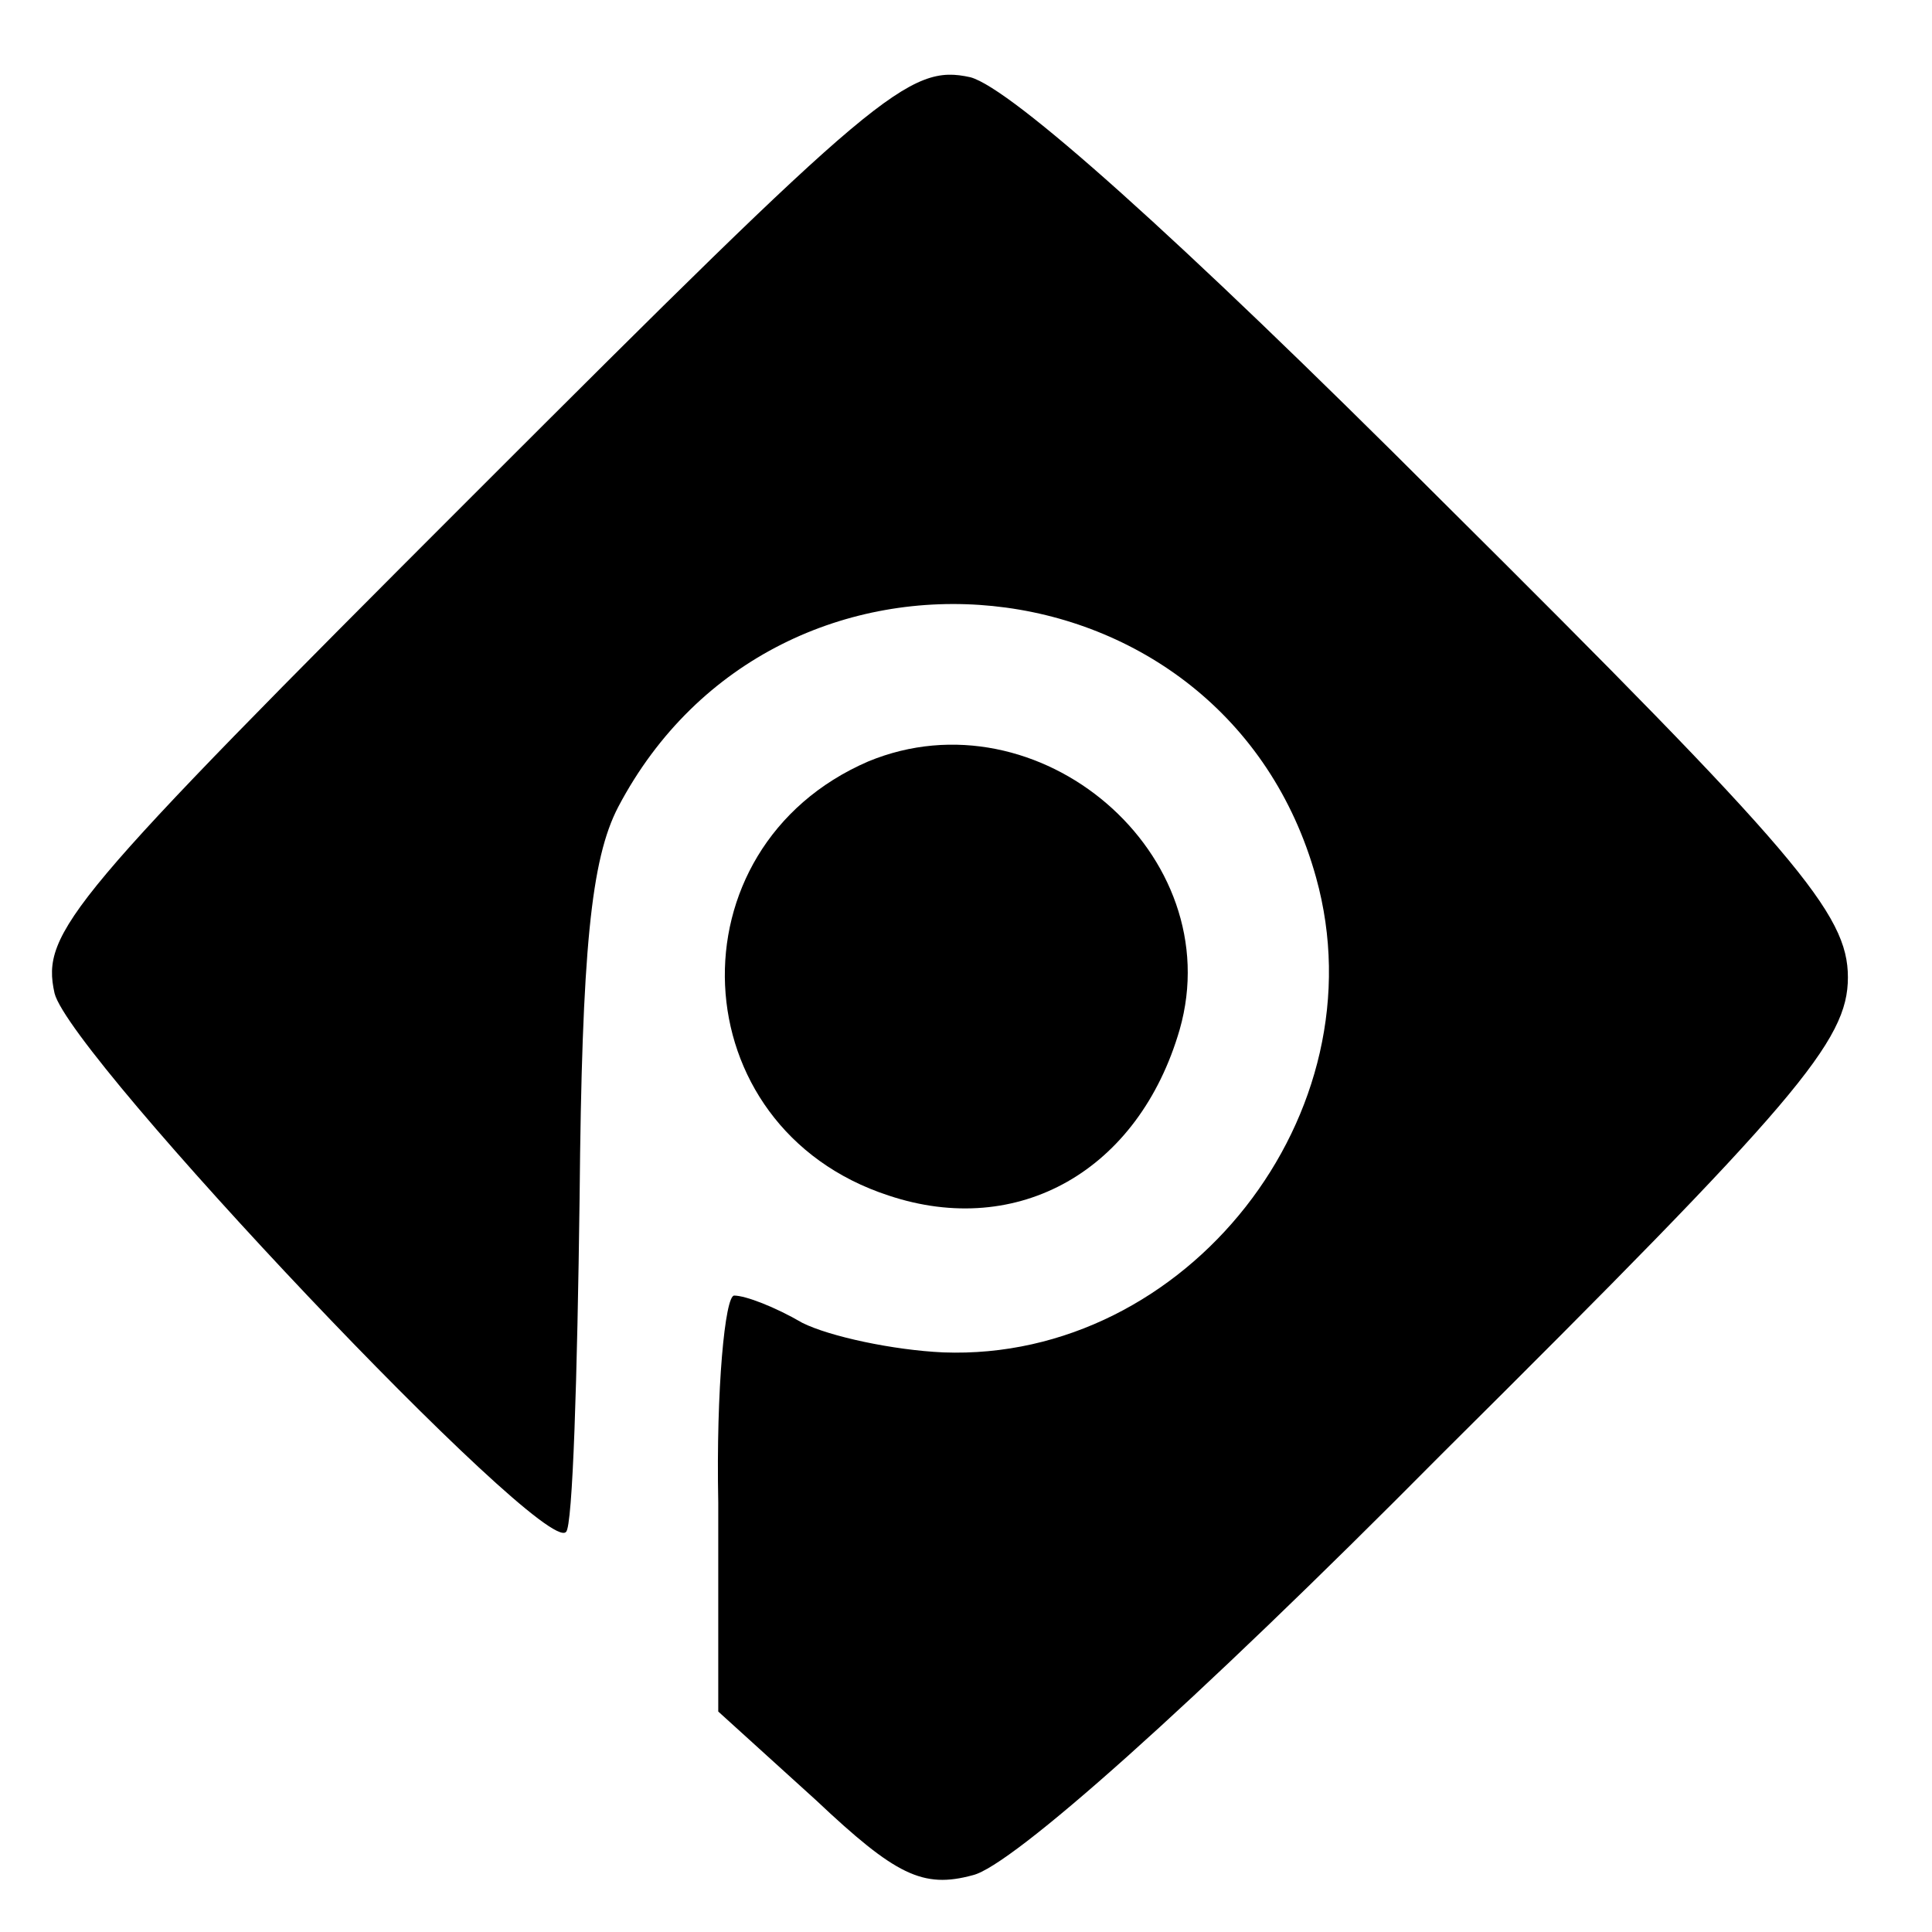
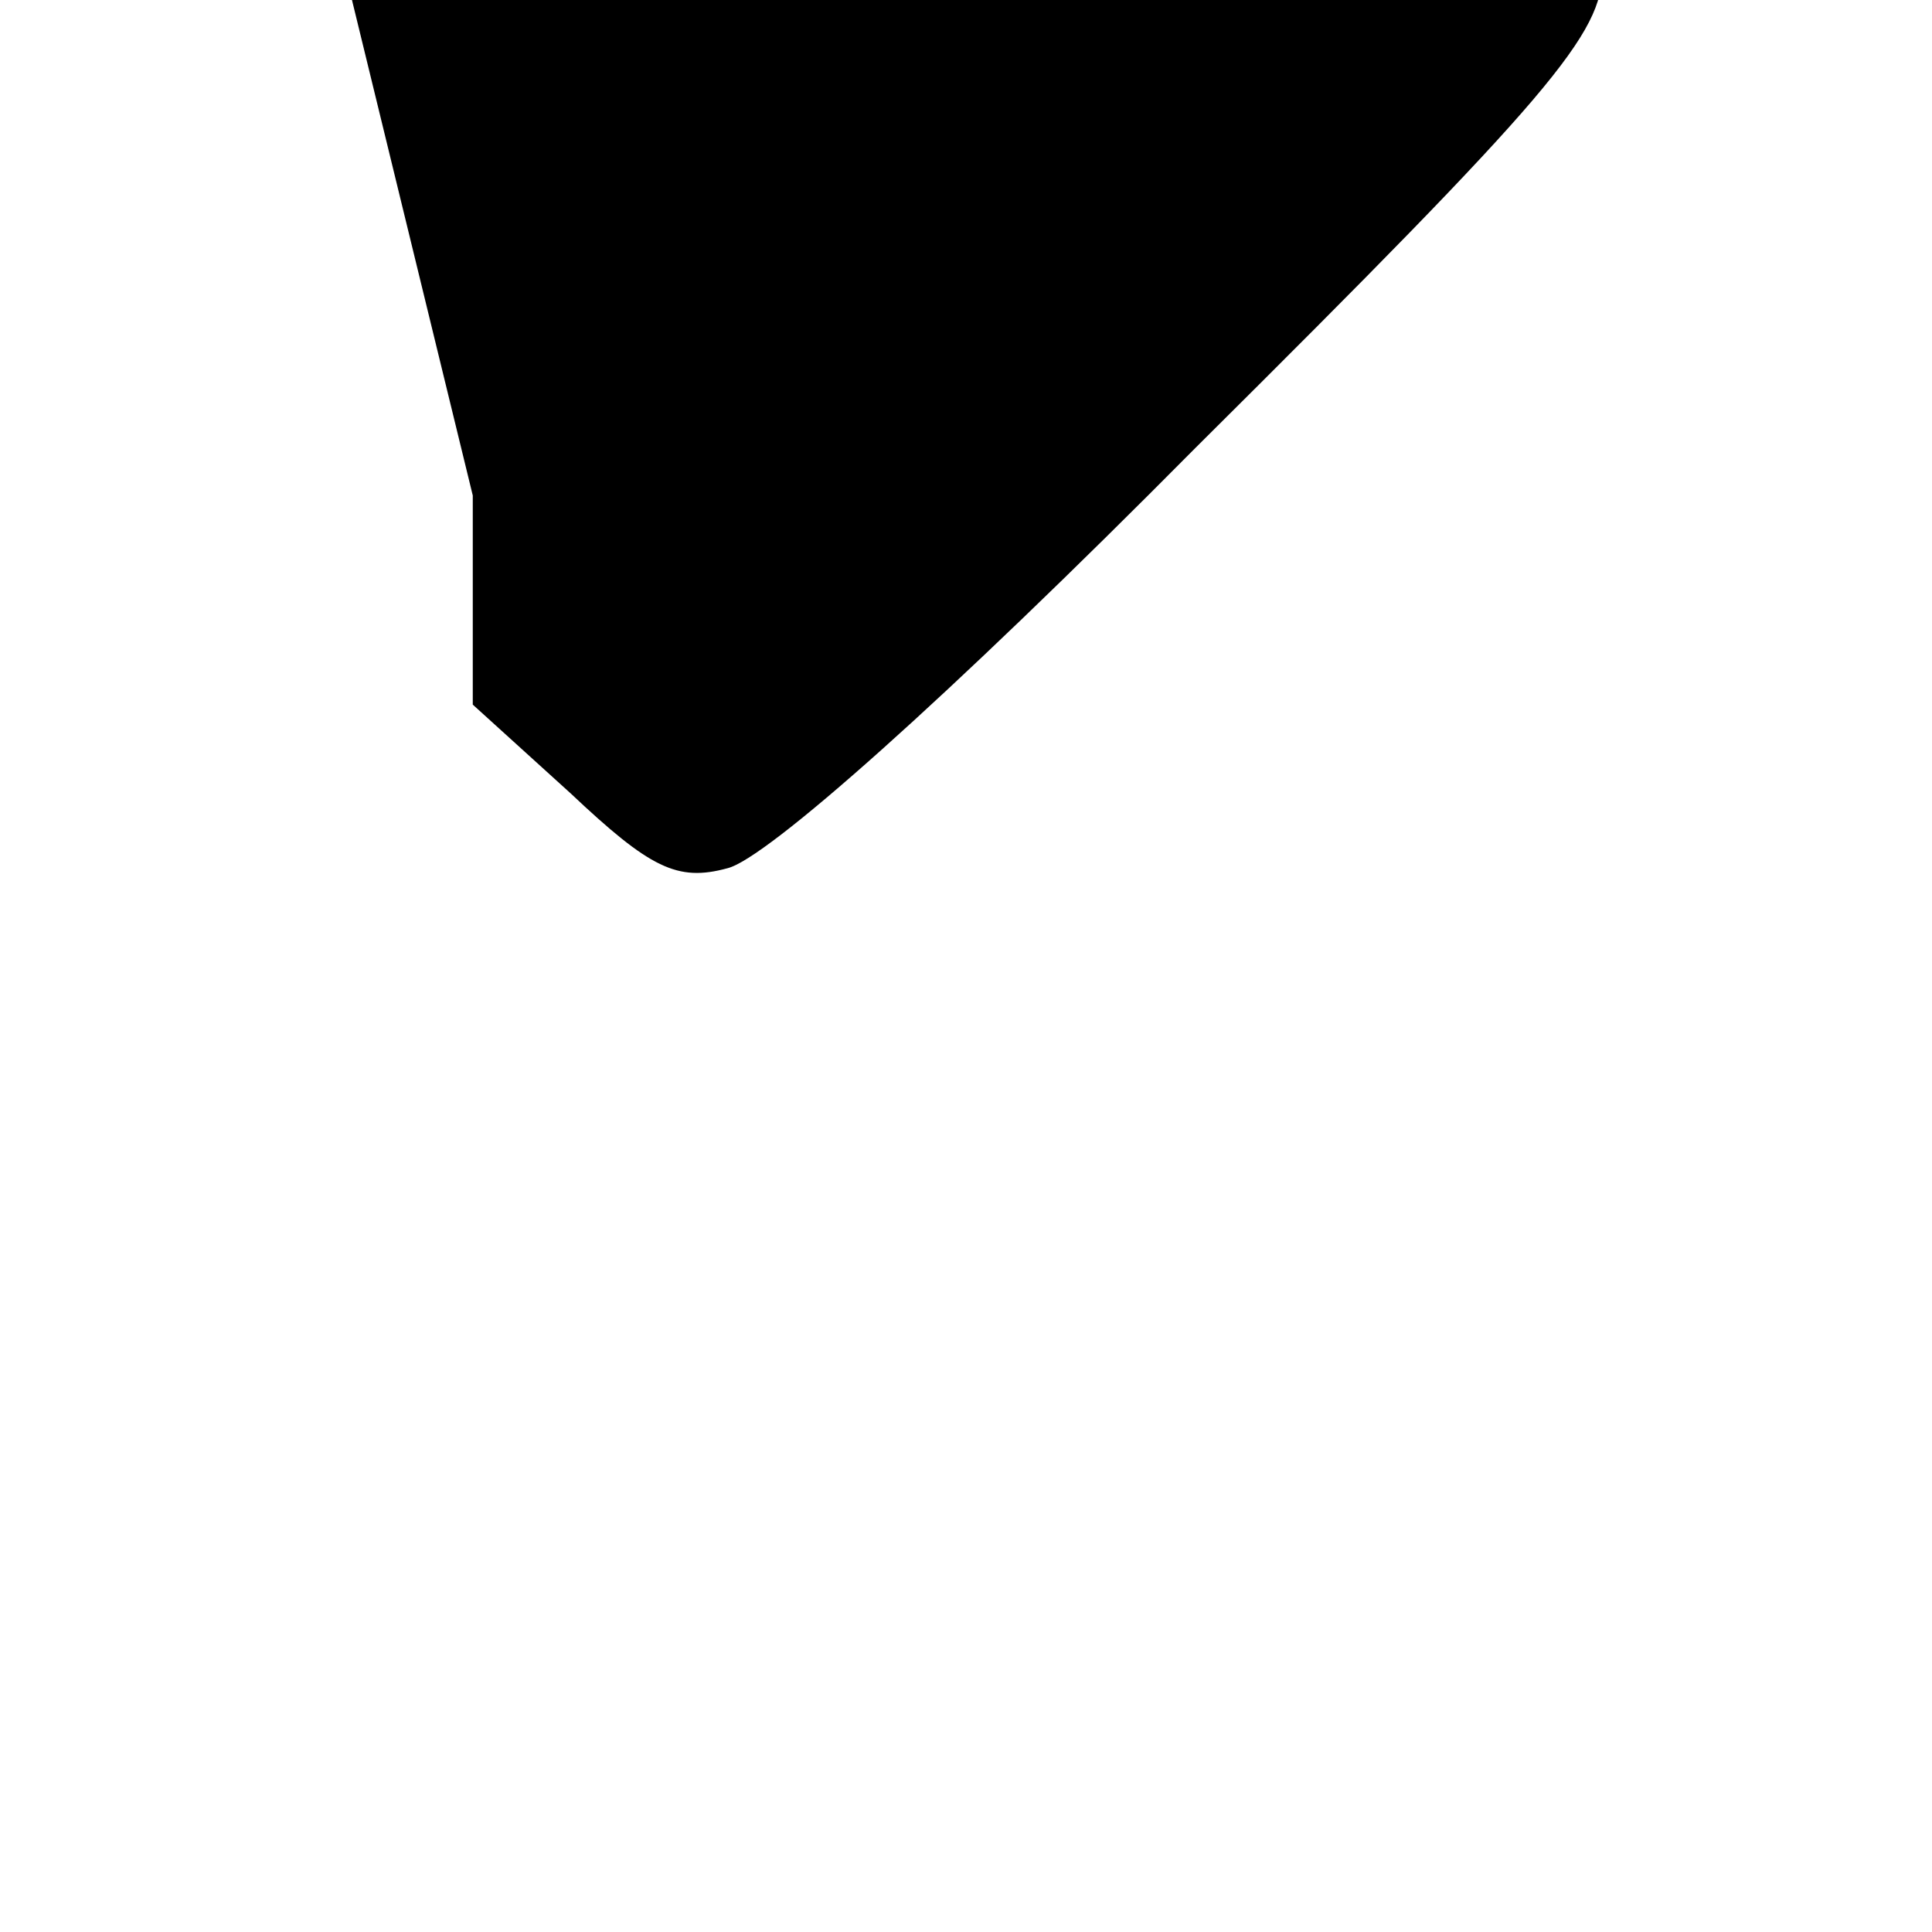
<svg xmlns="http://www.w3.org/2000/svg" version="1.0" width="85pt" height="85pt" viewBox="0 0 85 85" preserveAspectRatio="xMidYMid meet">
  <g transform="translate(0,85) scale(0.1,-0.1)" fill="#000000" stroke="none">
-     <path d="M208 632 c-178 -178 -190 -192 -184 -219 7 -28 215 -248 225 -237 3 2 5 69 6 147 1 109 5 149 17 172 70 133 267 113 307 -31 29 -104 -57 -213 -164 -209 -22 1 -50 7 -62 13 -12 7 -25 12 -30 12 -4 0 -8 -41 -7 -91 l0 -92 43 -39 c35 -33 47 -39 69 -33 17 4 96 74 206 185 157 156 179 182 179 210 0 28 -22 54 -179 210 -117 117 -189 181 -207 186 -27 6 -41 -6 -219 -184z" />
-     <path d="M382 515 c-88 -38 -83 -161 9 -191 57 -19 110 11 128 73 22 77 -62 149 -137 118z" />
+     <path d="M208 632 l0 -92 43 -39 c35 -33 47 -39 69 -33 17 4 96 74 206 185 157 156 179 182 179 210 0 28 -22 54 -179 210 -117 117 -189 181 -207 186 -27 6 -41 -6 -219 -184z" />
  </g>
</svg>